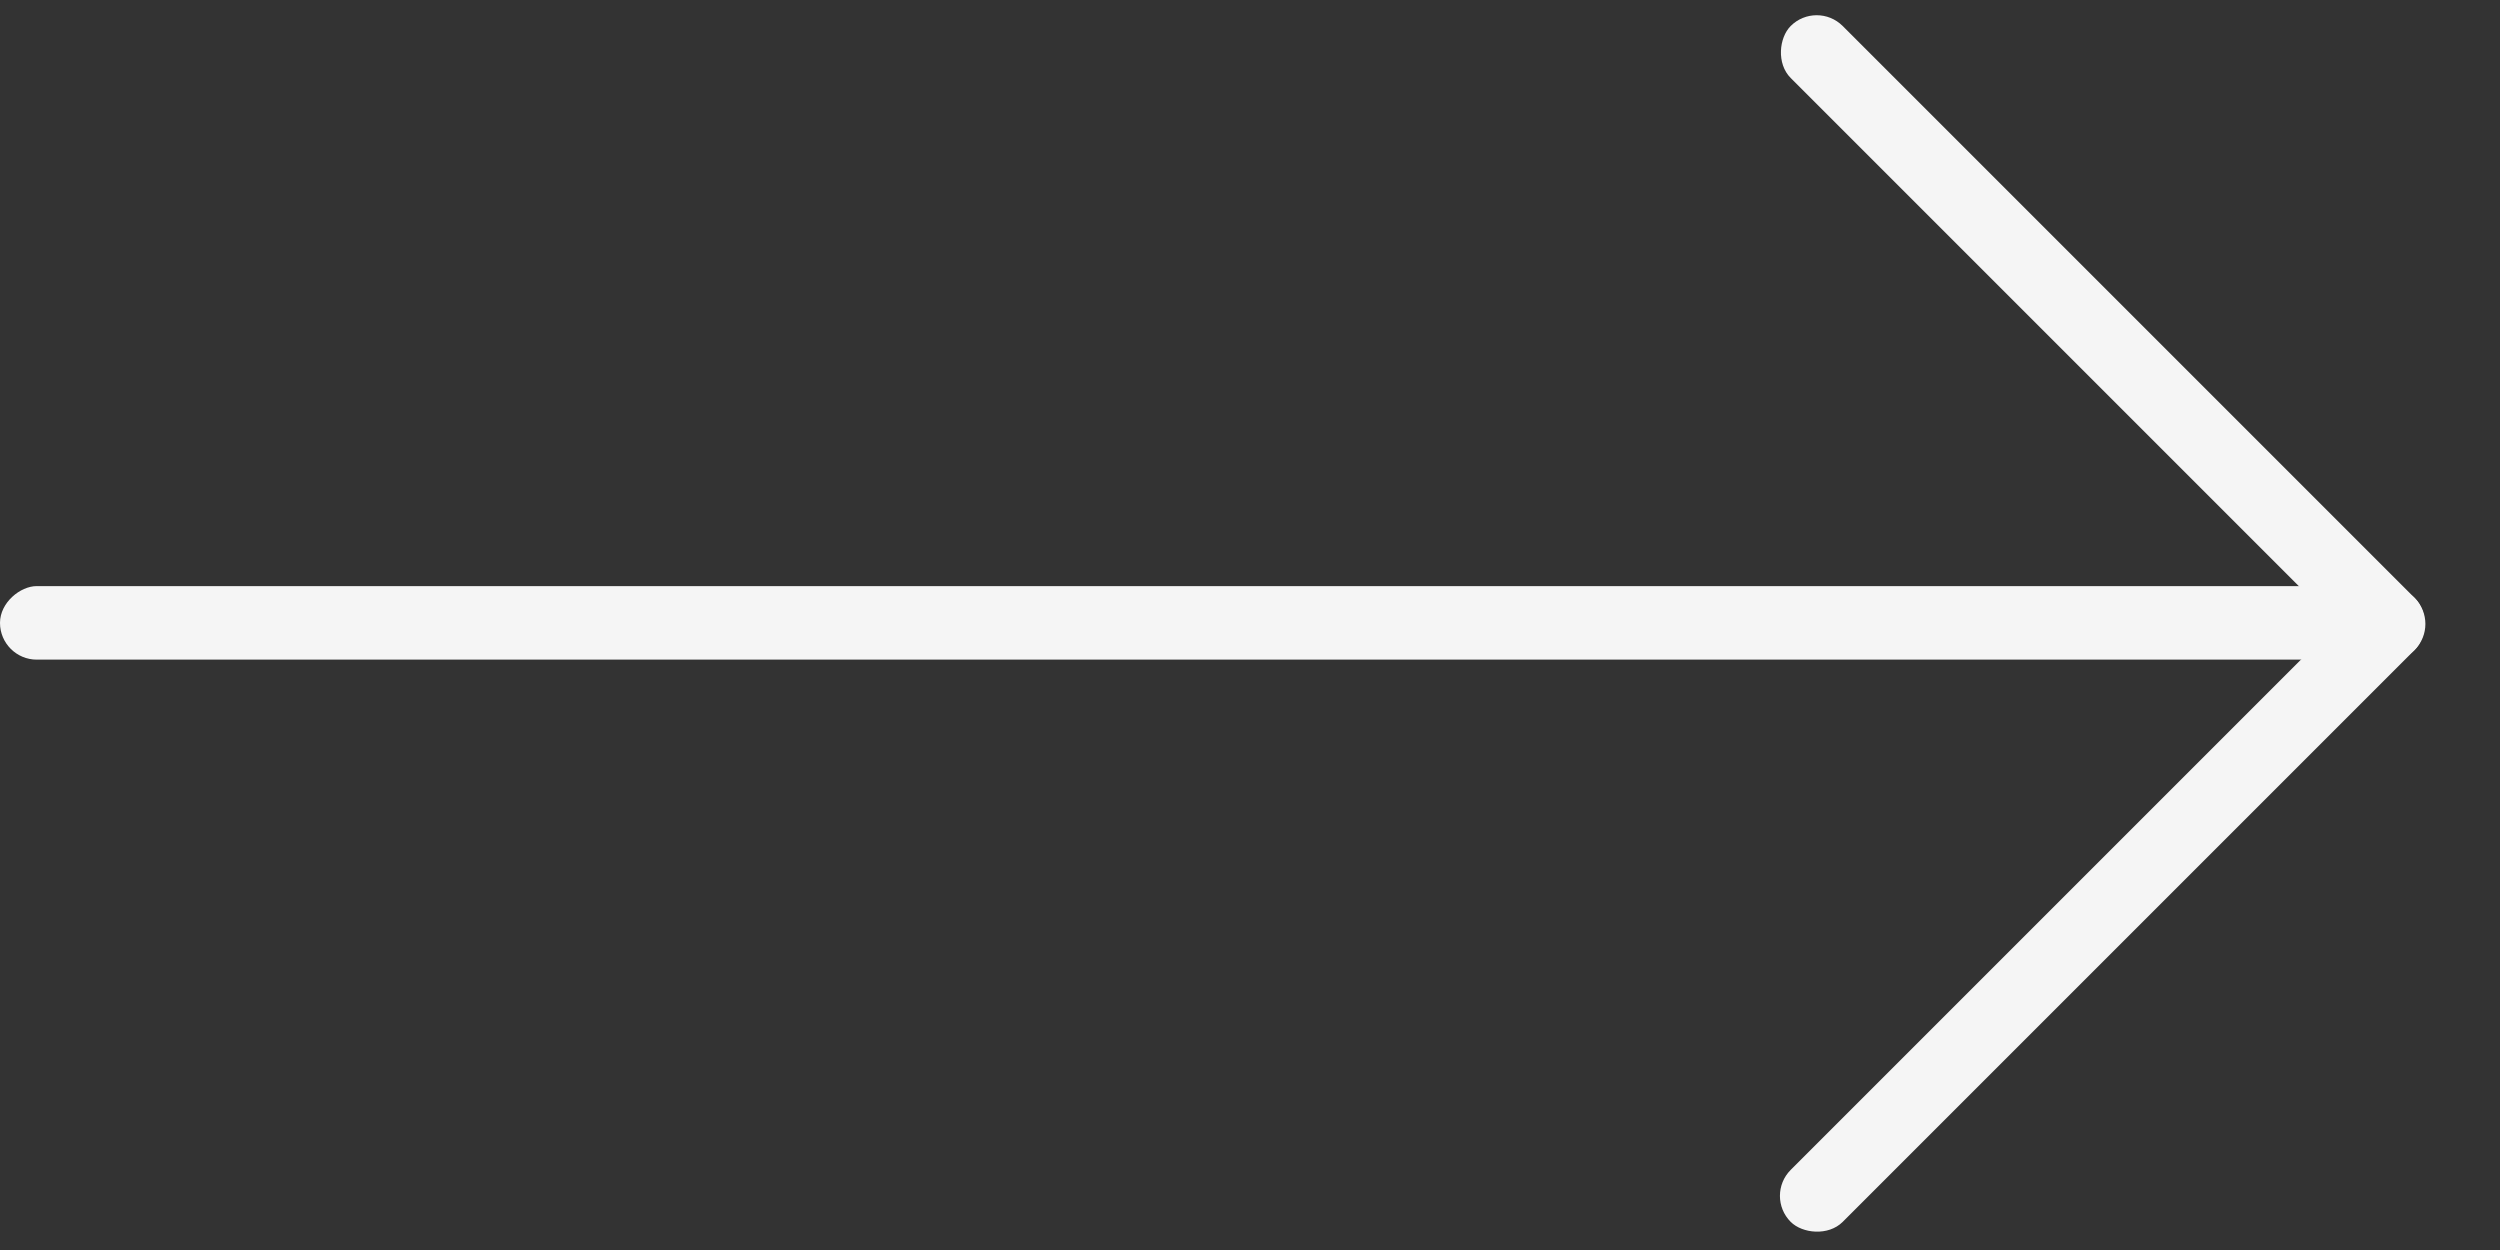
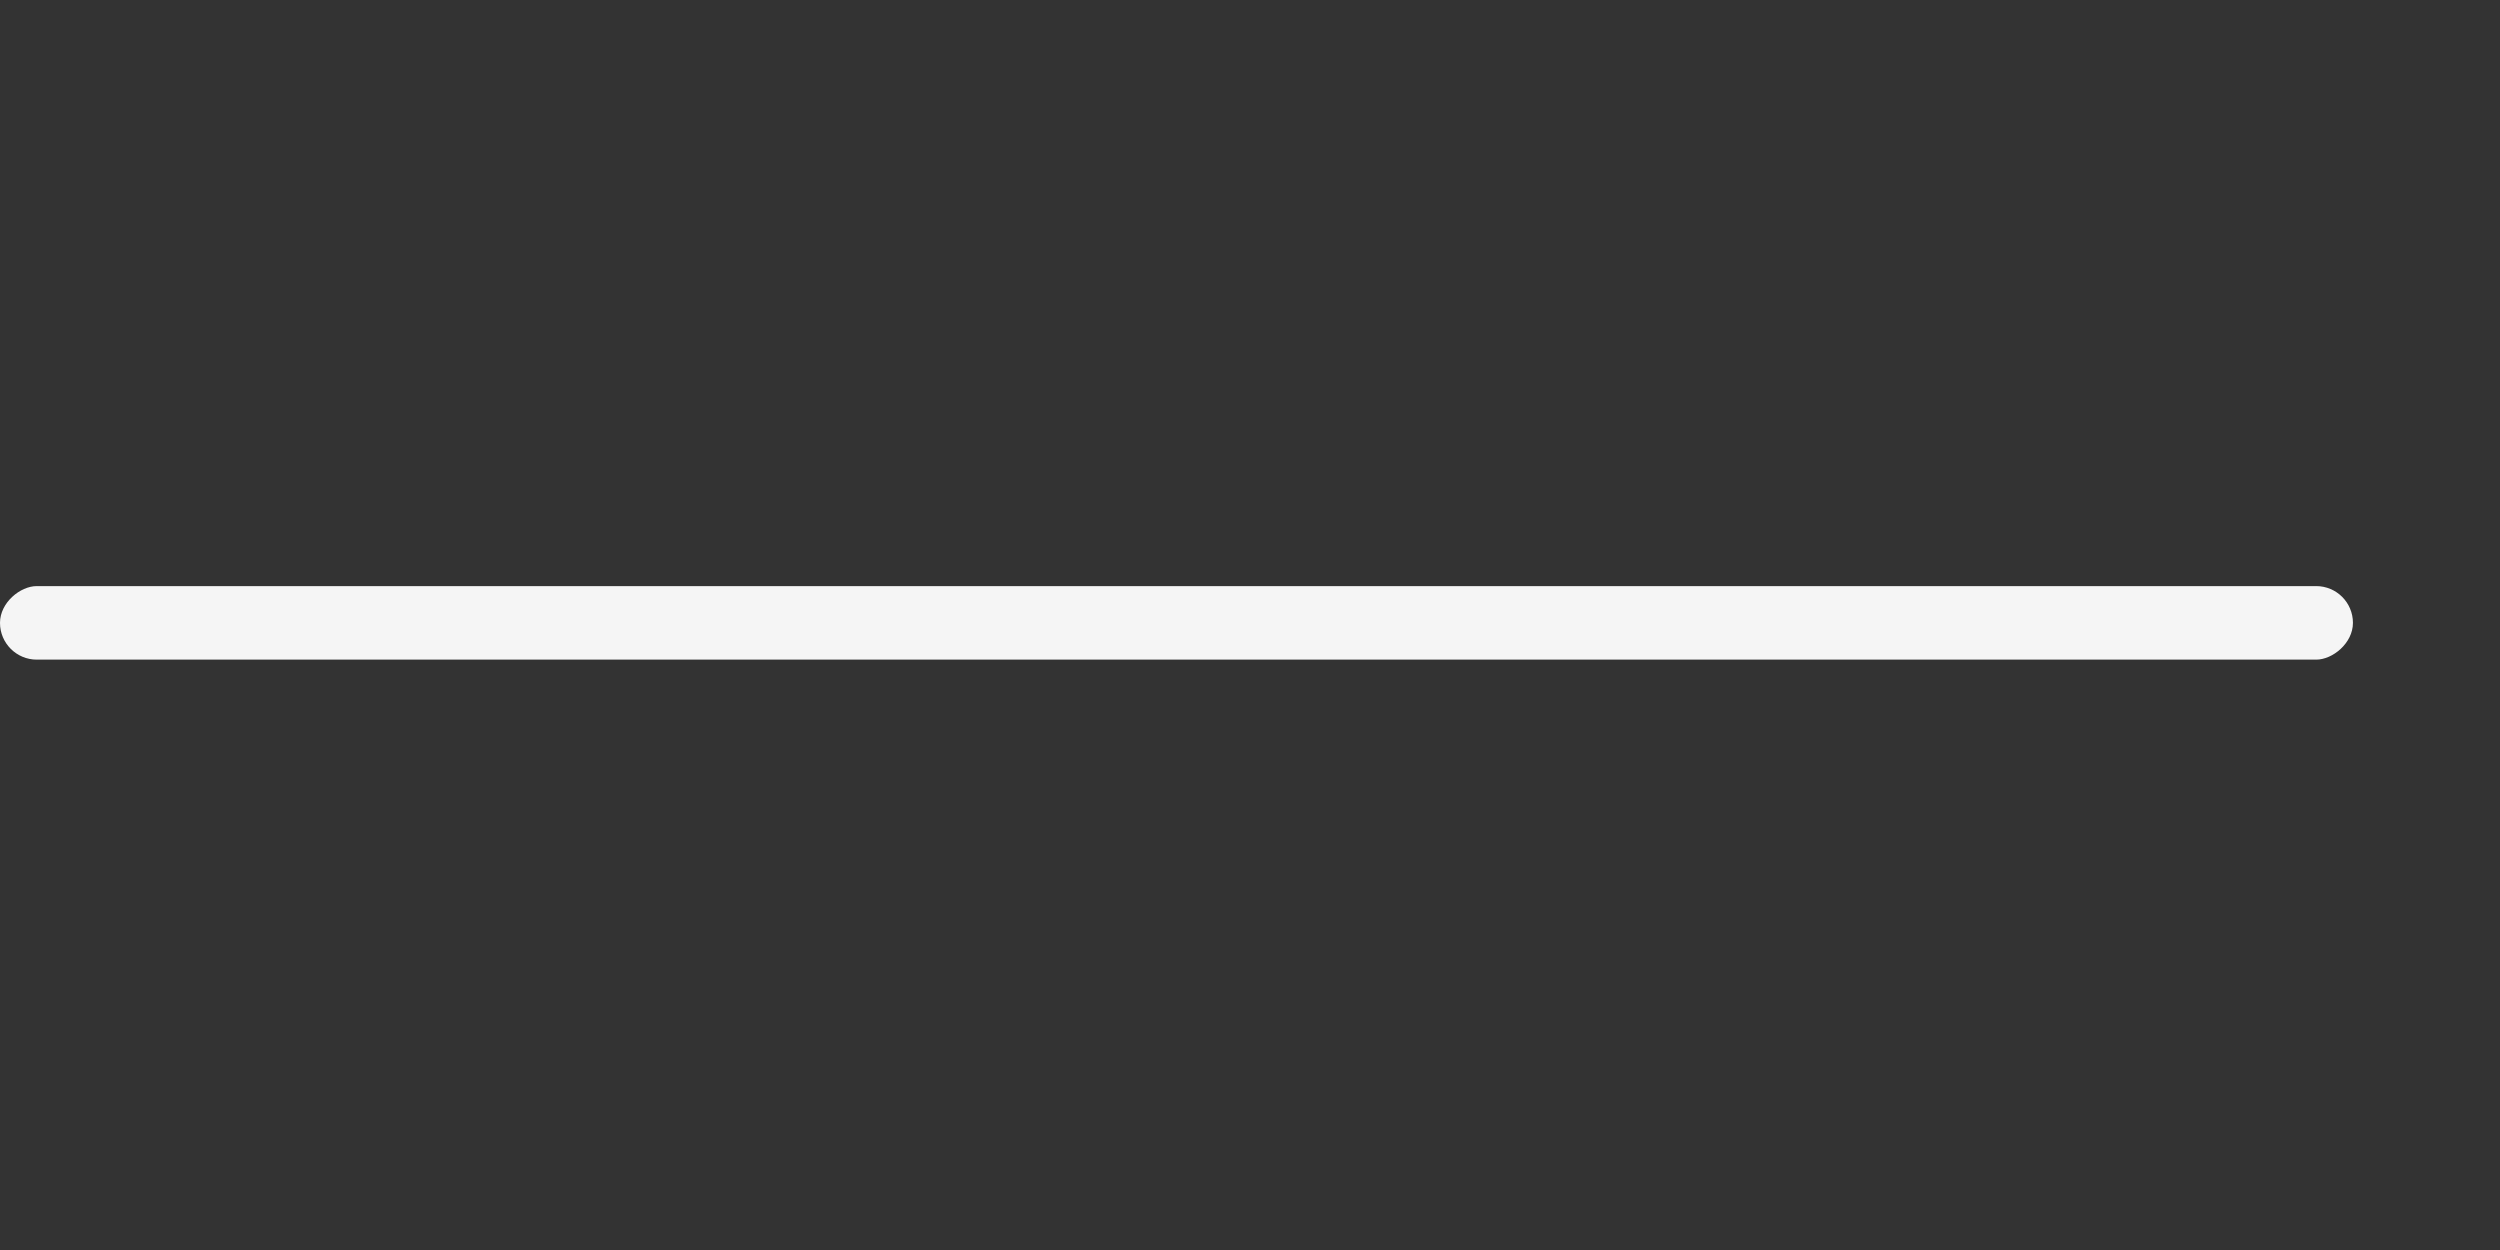
<svg xmlns="http://www.w3.org/2000/svg" width="34" height="17" viewBox="0 0 34 17" fill="none">
  <rect x="0" y="0" width="34" height="17" fill="#333333" stroke="none" />
  <rect y="8.971" width="1" height="32" rx="0.5" transform="rotate(-90 0 8.971)" fill="#F5F5F5" />
-   <rect x="24" y="16.264" width="12" height="1" rx="0.5" transform="rotate(-45 24 16.264)" fill="#F5F5F5" />
-   <rect x="24.707" width="12" height="1" rx="0.5" transform="rotate(45 24.707 0)" fill="#F5F5F5" />
</svg>